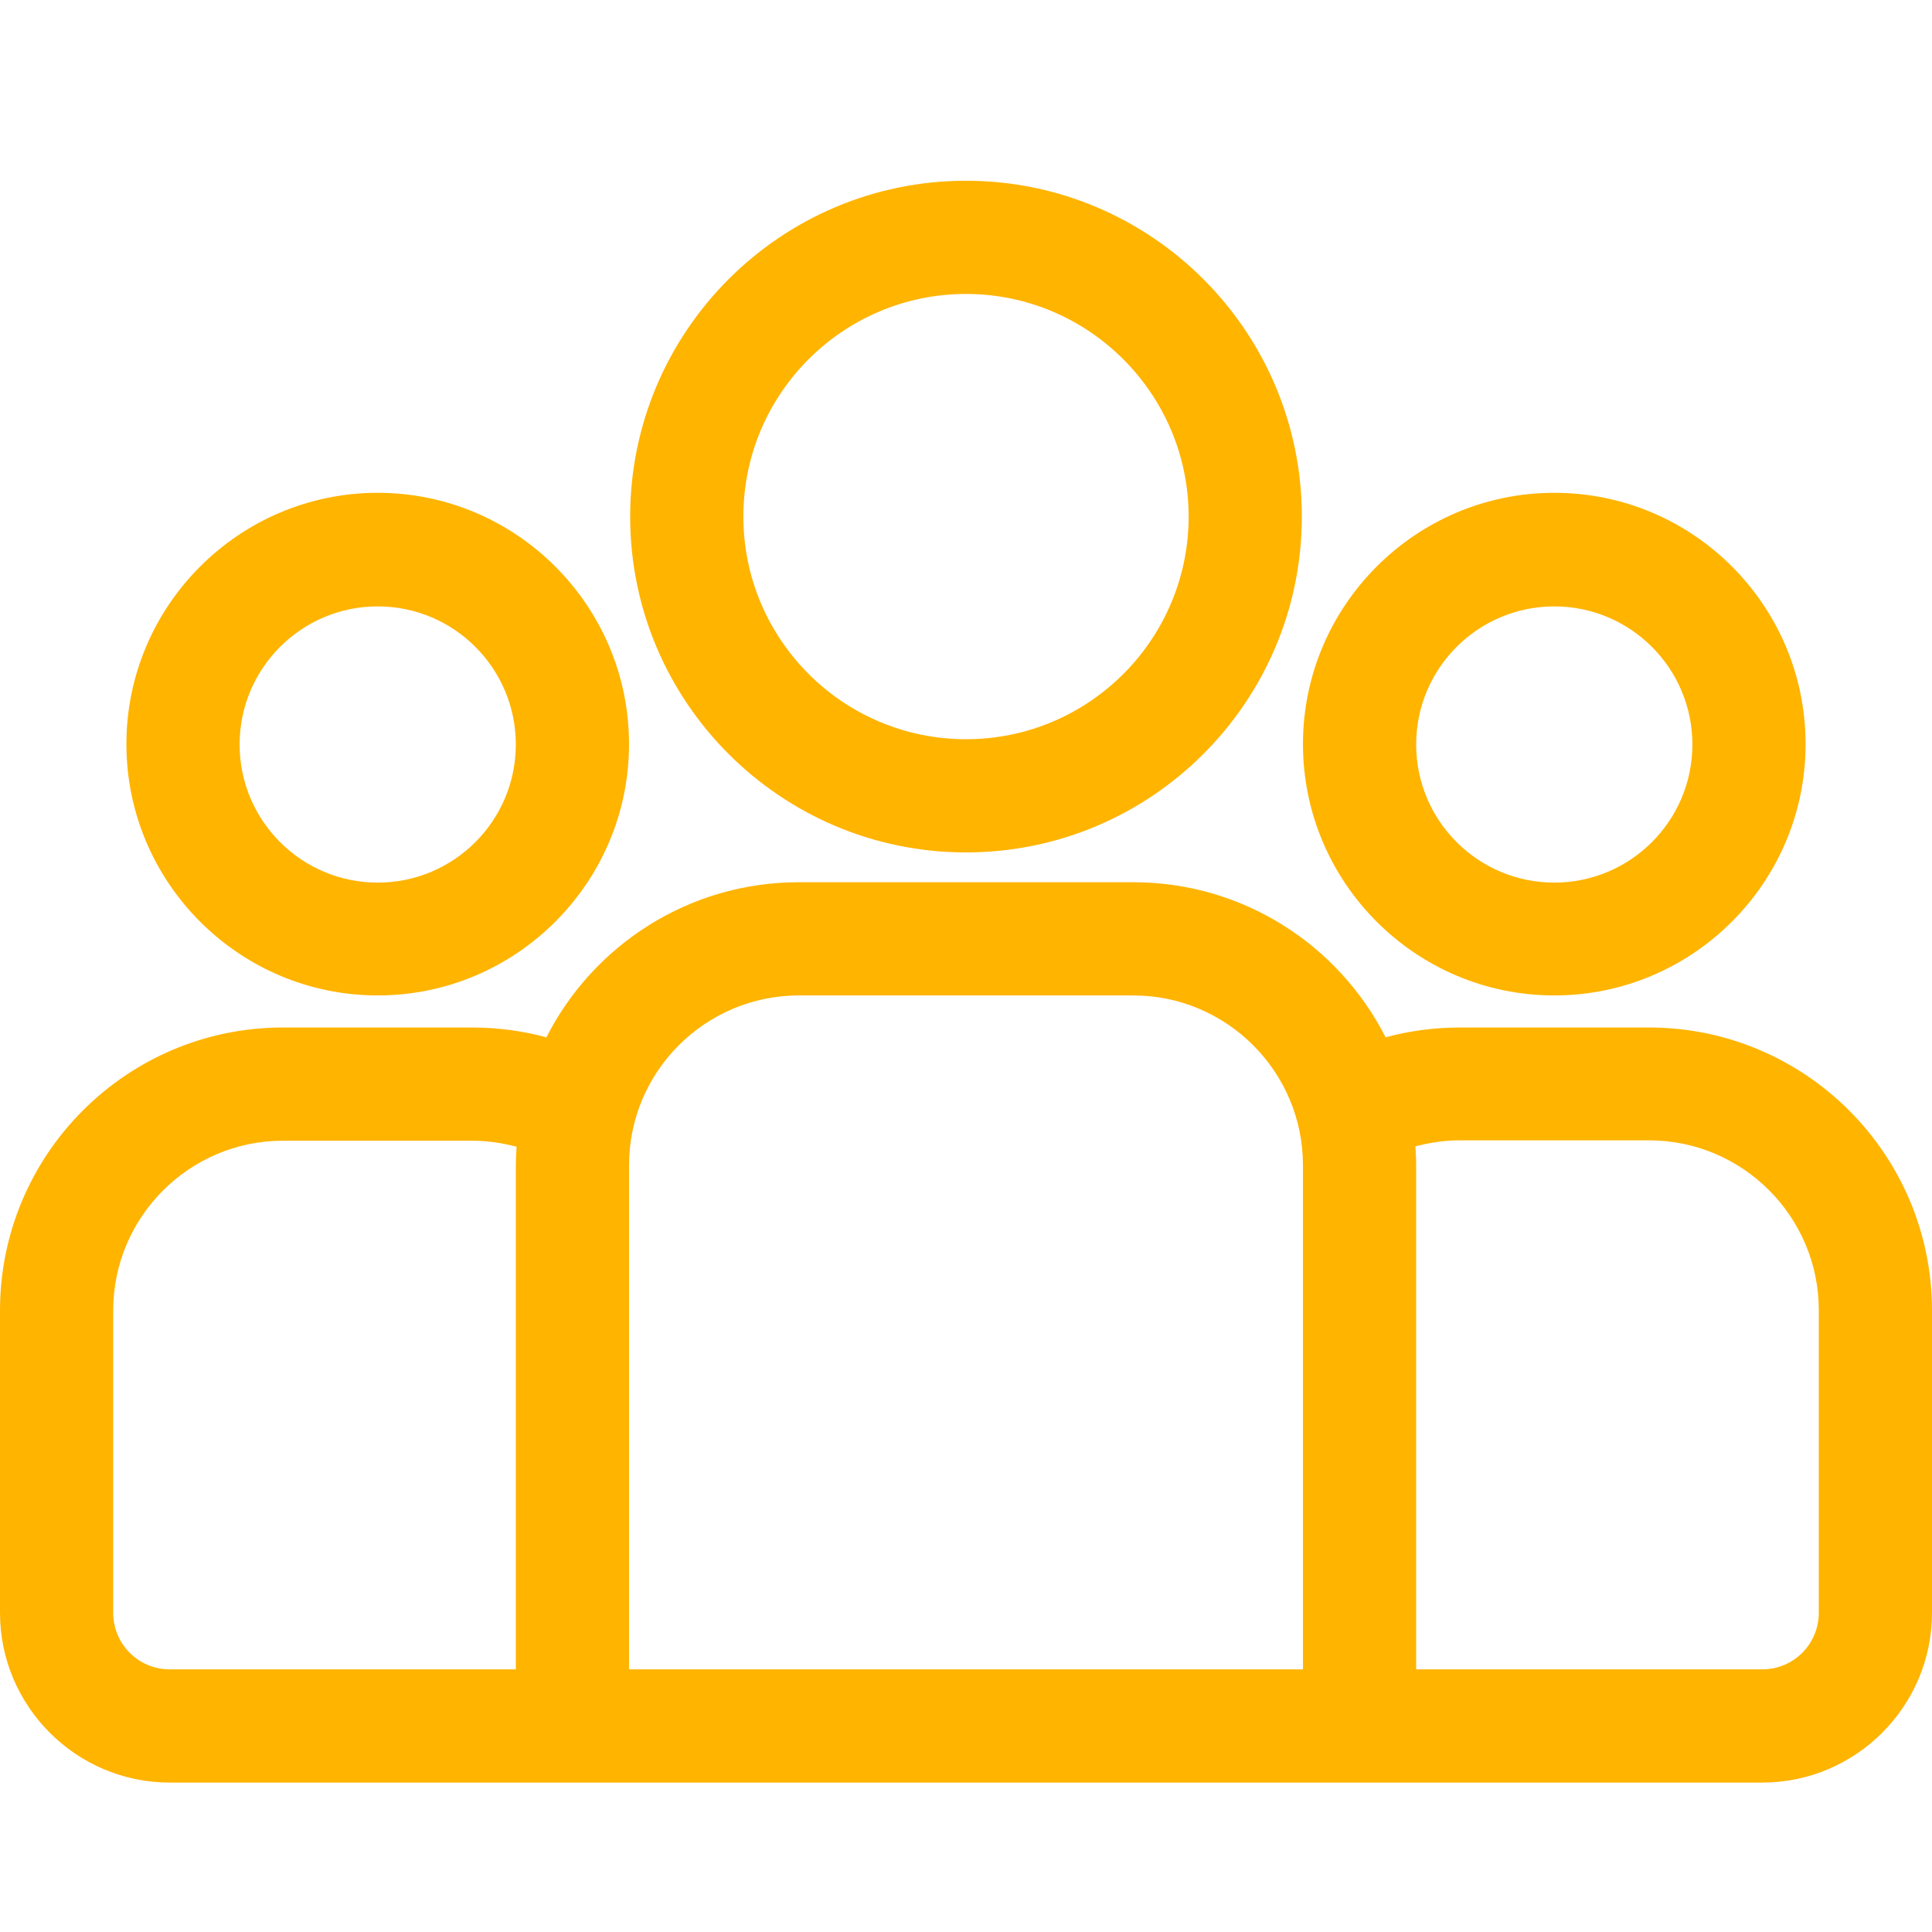
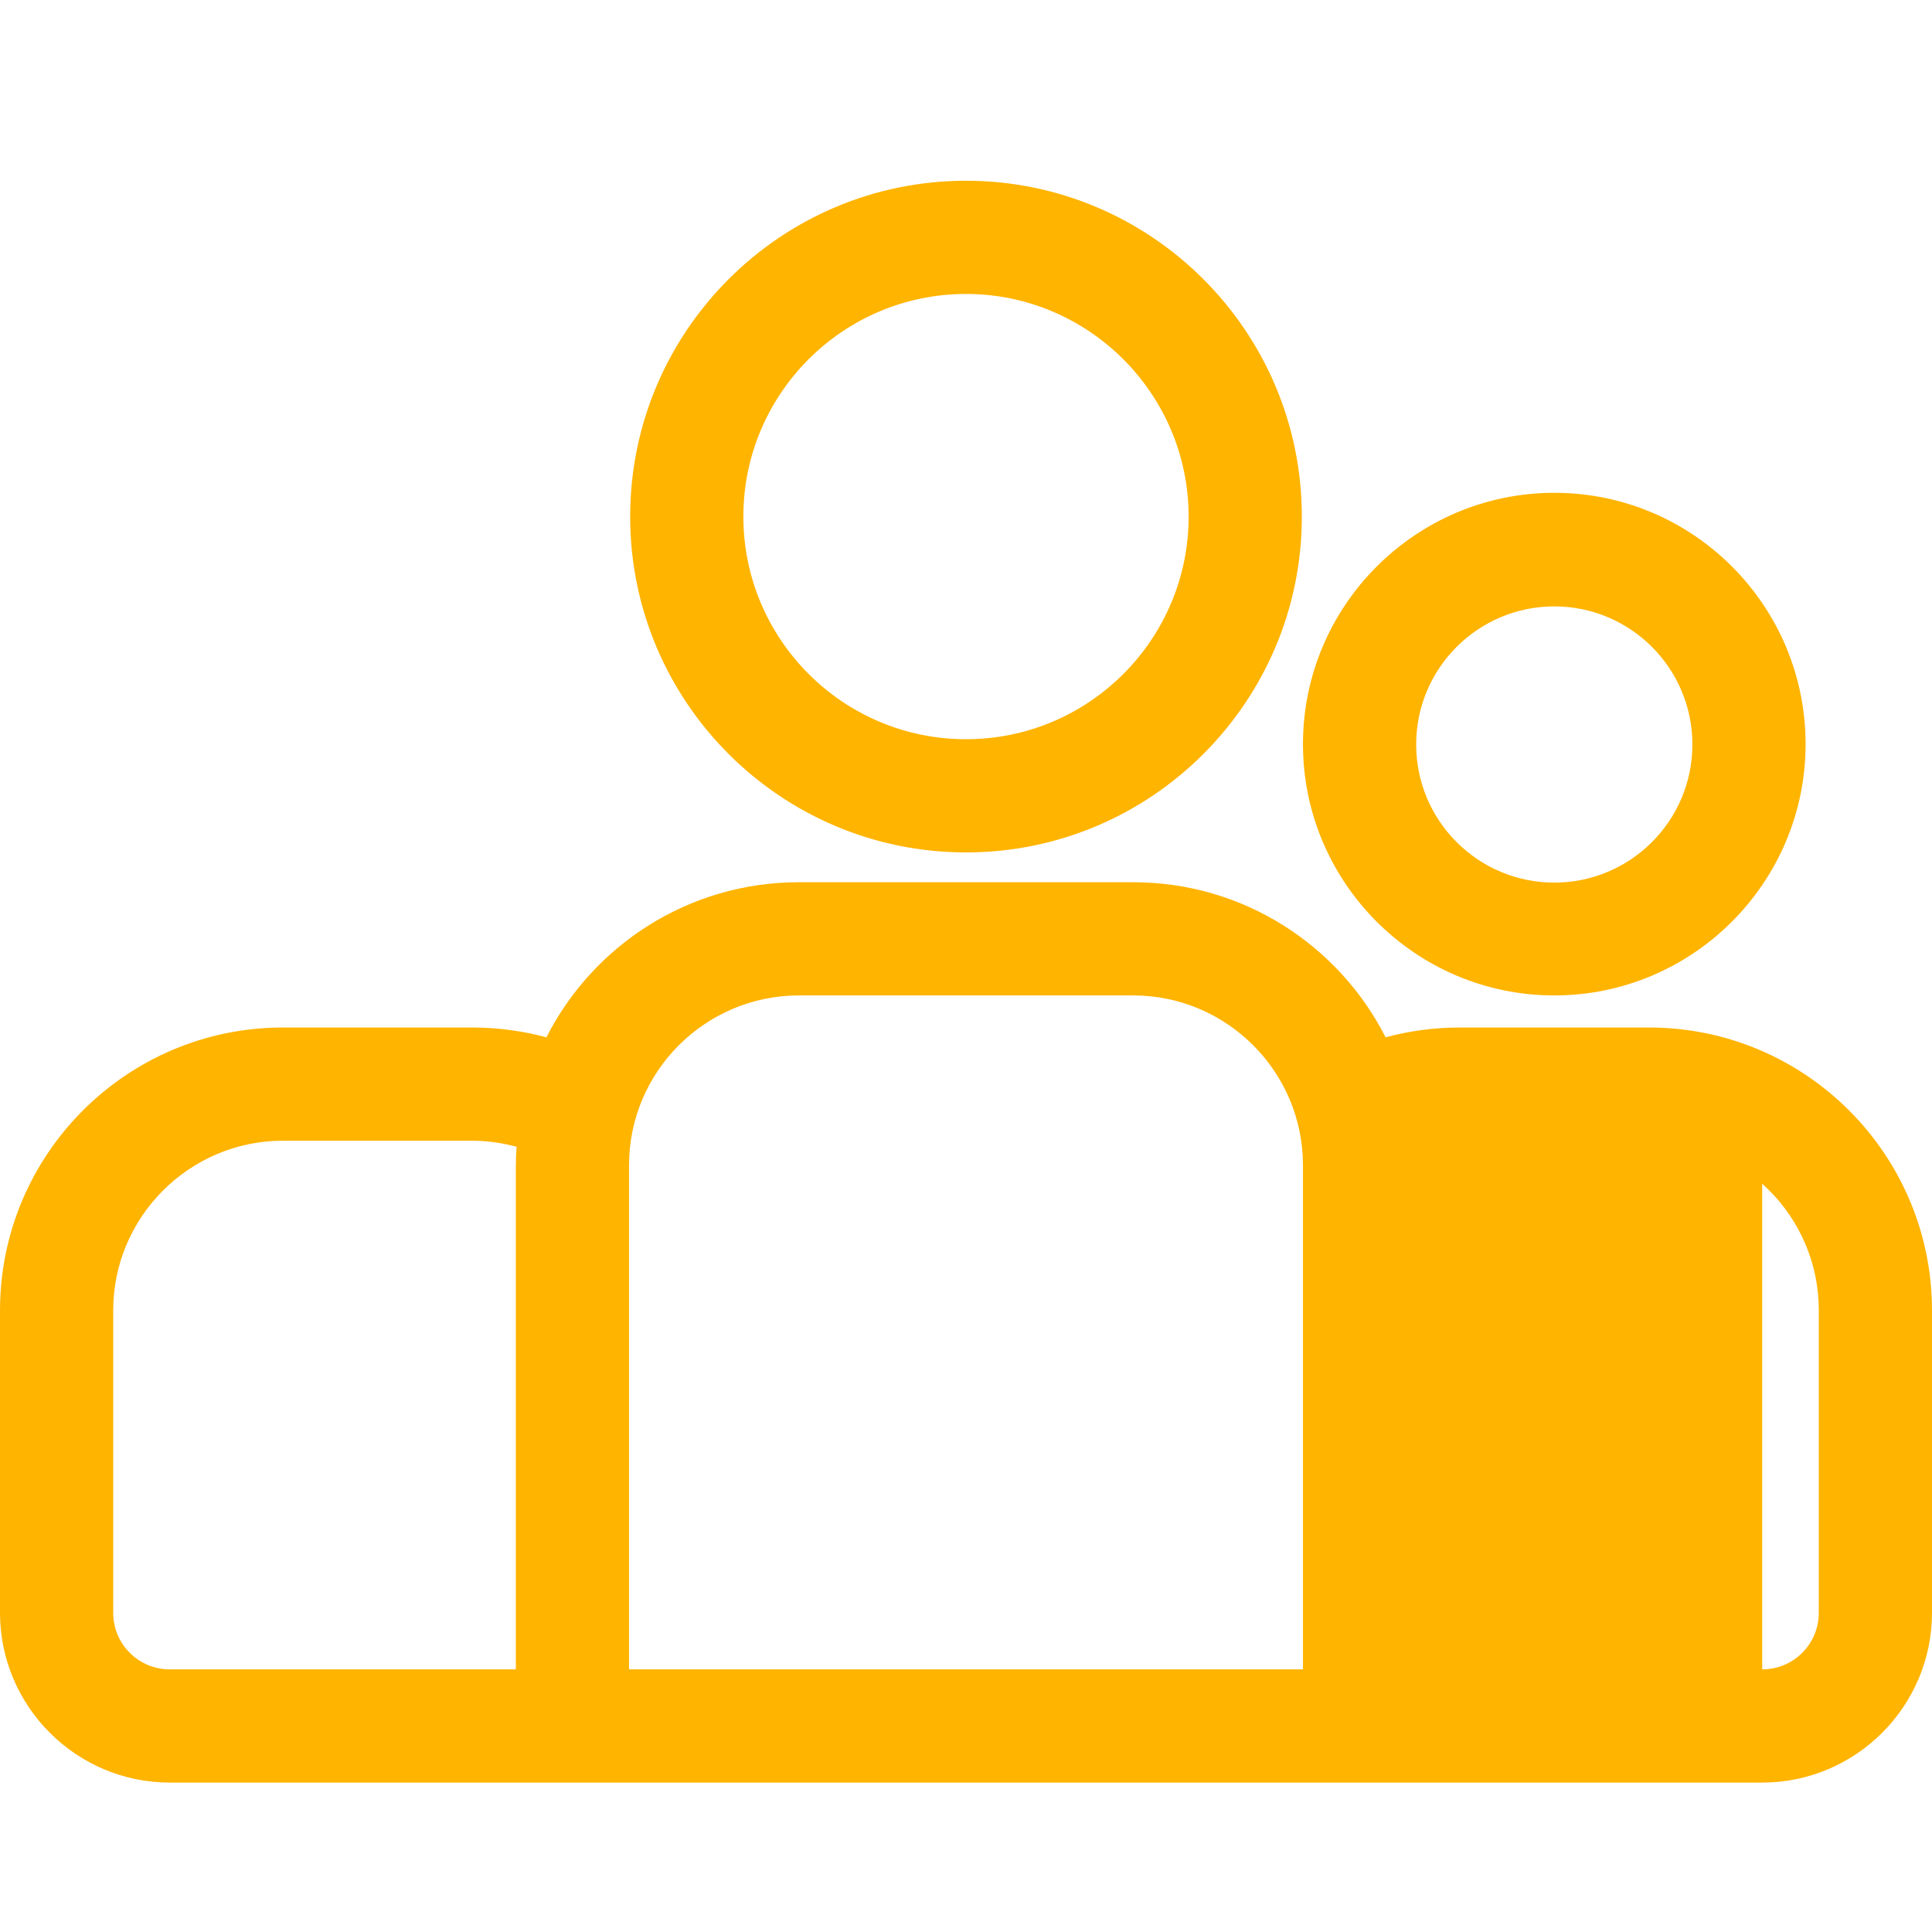
<svg xmlns="http://www.w3.org/2000/svg" id="Capa_1" x="0px" y="0px" viewBox="0 0 512 512" style="enable-background:new 0 0 512 512;" xml:space="preserve">
  <style type="text/css">	.st0{fill:#FFB400;}</style>
  <g>
    <g>
      <g>
-         <path class="st0" d="M437,272.3h-50.1c-6.8,0-13.4,0.9-19.7,2.6c-12.4-24.4-37.7-41.1-66.9-41.1h-88.6     c-29.2,0-54.5,16.7-66.9,41.1c-6.3-1.7-12.9-2.6-19.7-2.6H75c-41.4,0-75,33.6-75,75v80.1c0,24.8,20.2,45,45,45h422     c24.8,0,45-20.2,45-45v-80.1C512,305.9,478.4,272.3,437,272.3z M136.7,308.8v133.6H45c-8.3,0-15-6.7-15-15v-80.1     c0-24.8,20.2-45,45-45h50.1c4.1,0,8,0.6,11.8,1.6C136.8,305.5,136.7,307.2,136.7,308.8z M345.3,442.4H166.7V308.8     c0-24.8,20.2-45,45-45h88.6c24.8,0,45,20.2,45,45V442.4z M482,427.4c0,8.3-6.7,15-15,15h-91.7V308.8c0-1.7-0.1-3.3-0.2-5     c3.8-1,7.7-1.6,11.8-1.6H437c24.8,0,45,20.2,45,45V427.4z" />
+         <path class="st0" d="M437,272.3h-50.1c-6.8,0-13.4,0.9-19.7,2.6c-12.4-24.4-37.7-41.1-66.9-41.1h-88.6     c-29.2,0-54.5,16.7-66.9,41.1c-6.3-1.7-12.9-2.6-19.7-2.6H75c-41.4,0-75,33.6-75,75v80.1c0,24.8,20.2,45,45,45h422     c24.8,0,45-20.2,45-45v-80.1C512,305.9,478.4,272.3,437,272.3z M136.7,308.8v133.6H45c-8.3,0-15-6.7-15-15v-80.1     c0-24.8,20.2-45,45-45h50.1c4.1,0,8,0.6,11.8,1.6C136.8,305.5,136.7,307.2,136.7,308.8z M345.3,442.4H166.7V308.8     c0-24.8,20.2-45,45-45h88.6c24.8,0,45,20.2,45,45V442.4z M482,427.4c0,8.3-6.7,15-15,15V308.8c0-1.7-0.1-3.3-0.2-5     c3.8-1,7.7-1.6,11.8-1.6H437c24.8,0,45,20.2,45,45V427.4z" />
      </g>
    </g>
  </g>
  <g>
    <g>
      <g>
-         <path class="st0" d="M100.1,130.6c-36.7,0-66.6,29.9-66.6,66.6c0,36.7,29.9,66.6,66.6,66.6c36.7,0,66.6-29.9,66.6-66.6     S136.8,130.6,100.1,130.6z M100.1,233.9c-20.2,0-36.6-16.4-36.6-36.6s16.4-36.6,36.6-36.6s36.6,16.4,36.6,36.6     S120.3,233.9,100.1,233.9z" />
-       </g>
+         </g>
    </g>
  </g>
  <g>
    <g>
      <g>
        <path class="st0" d="M256,47.9c-49.1,0-89,39.9-89,89s39.9,89,89,89s89-39.9,89-89C345,87.8,305.1,47.9,256,47.9z M256,195.9     c-32.6,0-59-26.5-59-59c0-32.6,26.5-59,59-59s59,26.5,59,59S288.6,195.9,256,195.9z" />
      </g>
    </g>
  </g>
  <g>
    <g>
      <g>
        <path class="st0" d="M411.9,130.6c-36.7,0-66.6,29.9-66.6,66.6c0,36.7,29.9,66.6,66.6,66.6c36.7,0,66.6-29.9,66.6-66.6     S448.7,130.6,411.9,130.6z M411.9,233.9c-20.2,0-36.6-16.4-36.6-36.6c0-20.2,16.4-36.6,36.6-36.6c20.2,0,36.6,16.4,36.6,36.6     S432.1,233.9,411.9,233.9z" />
      </g>
    </g>
  </g>
</svg>